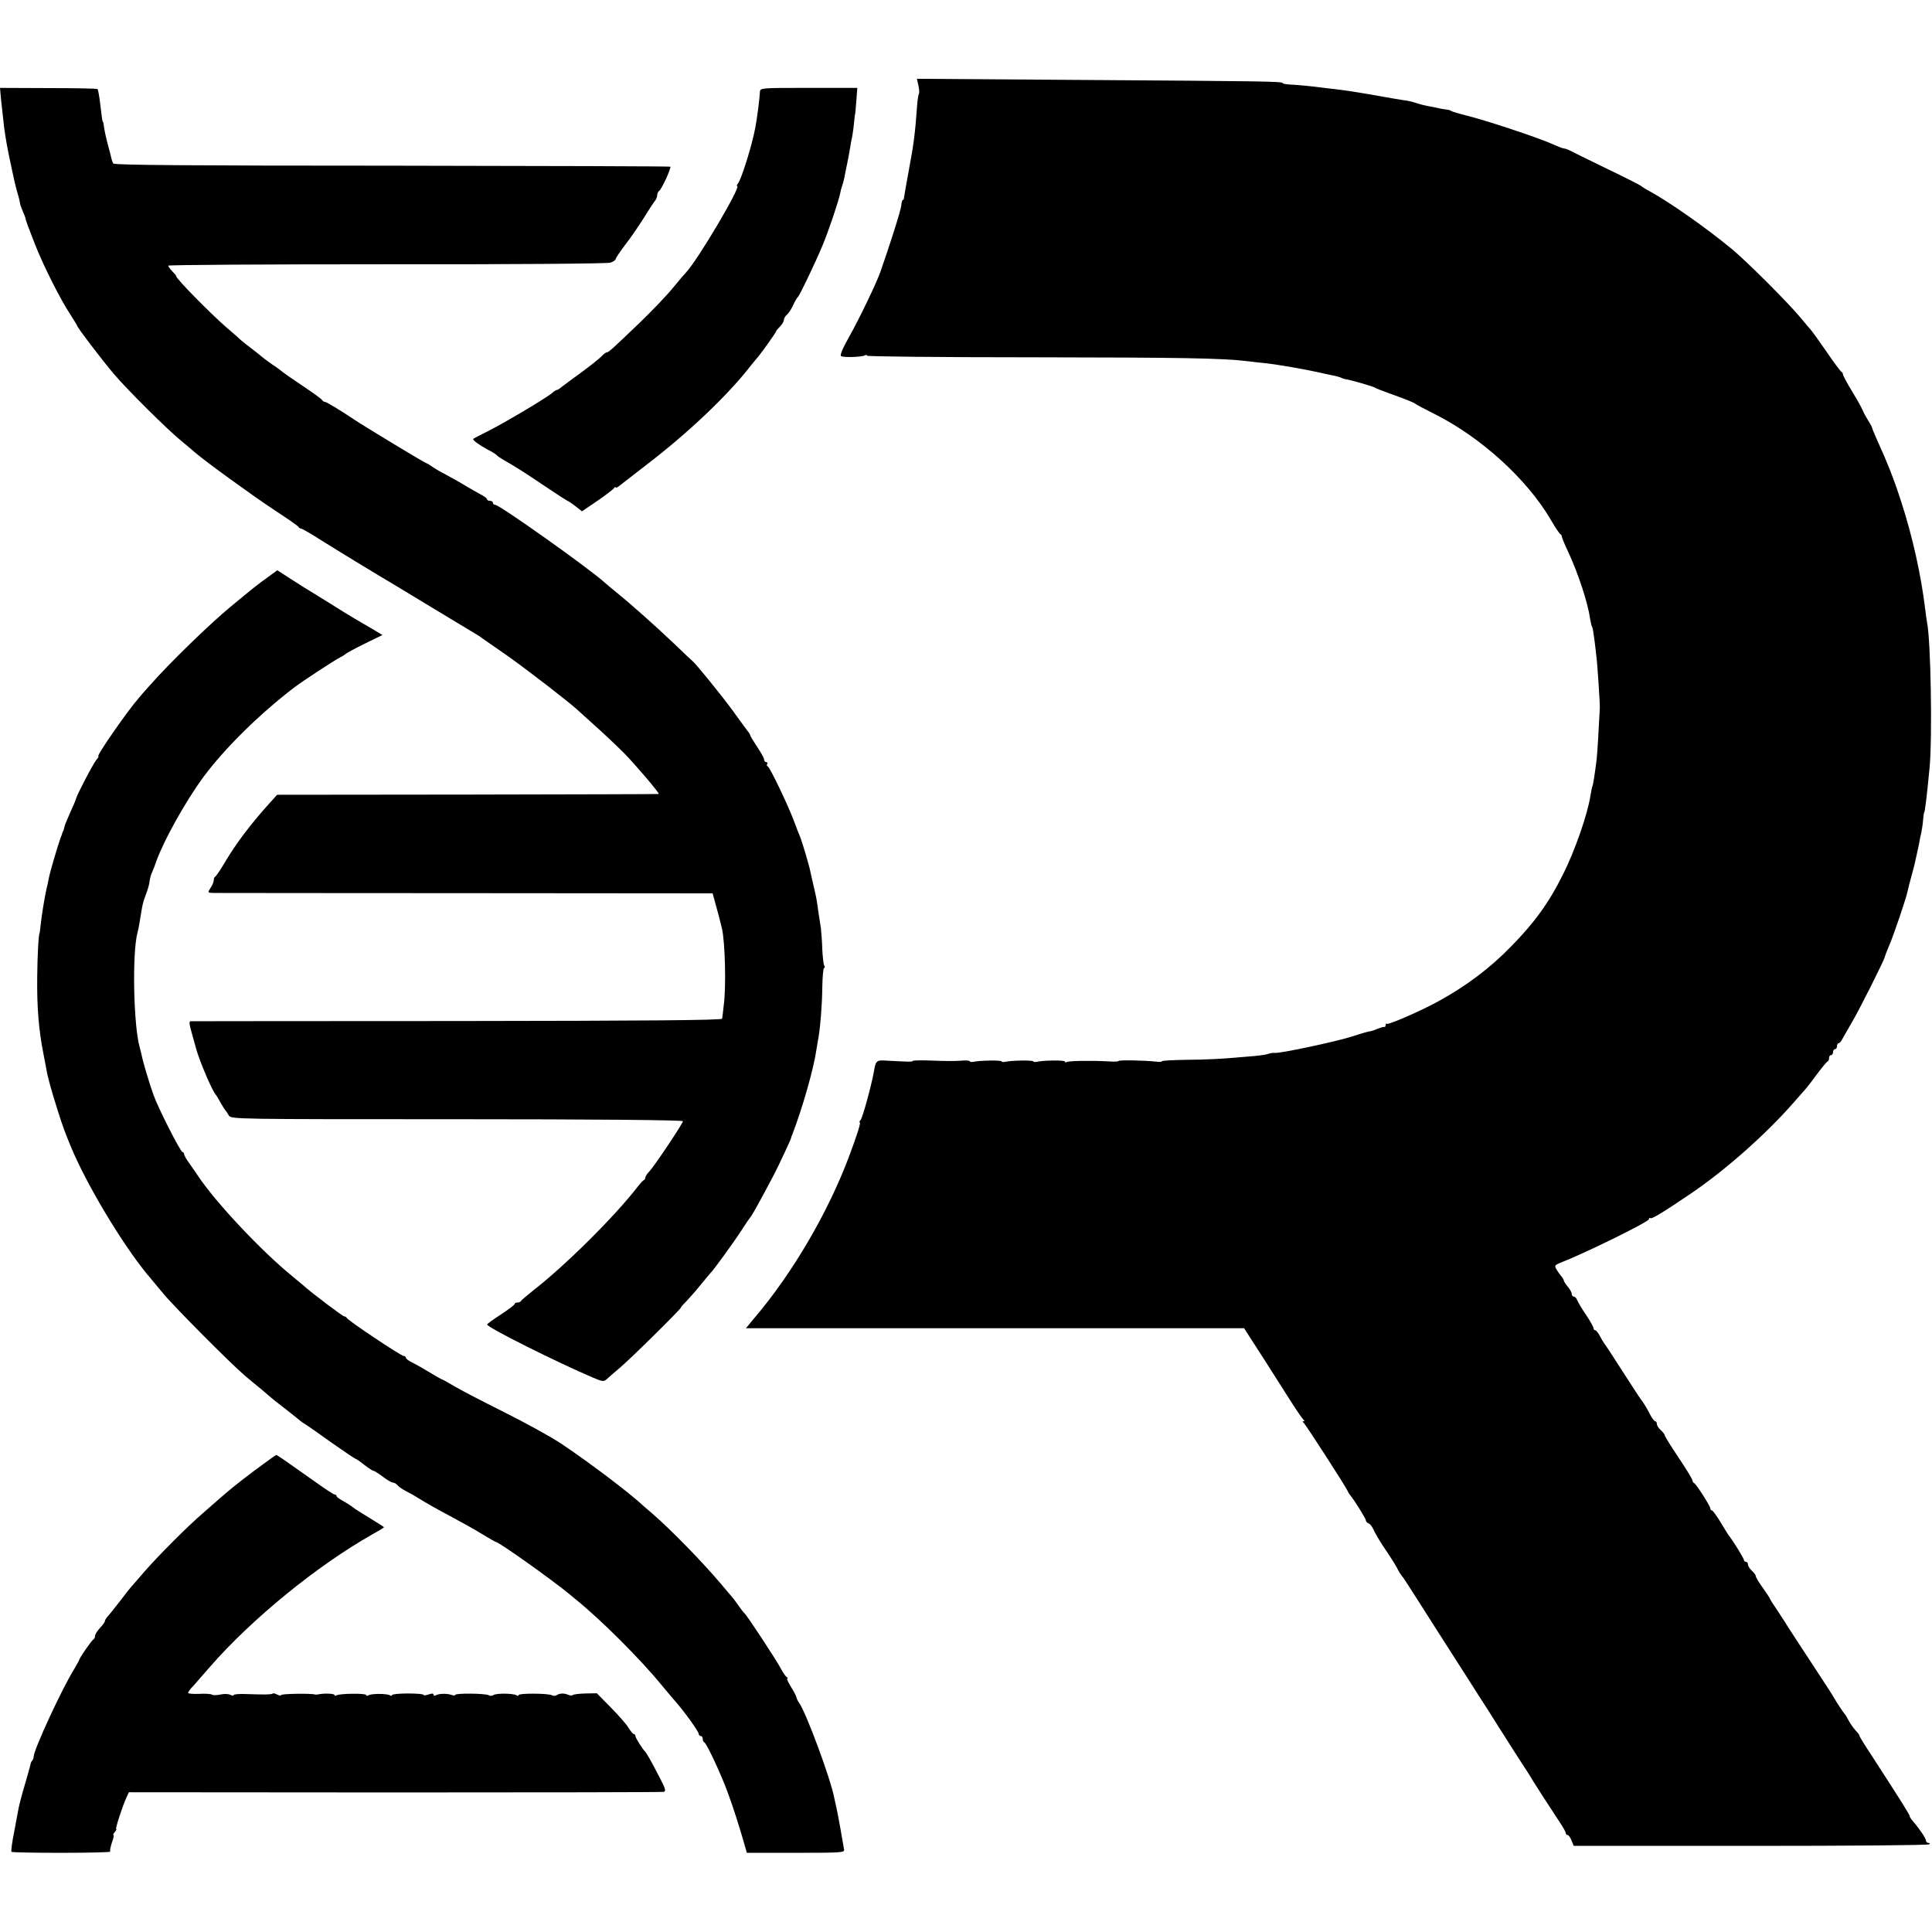
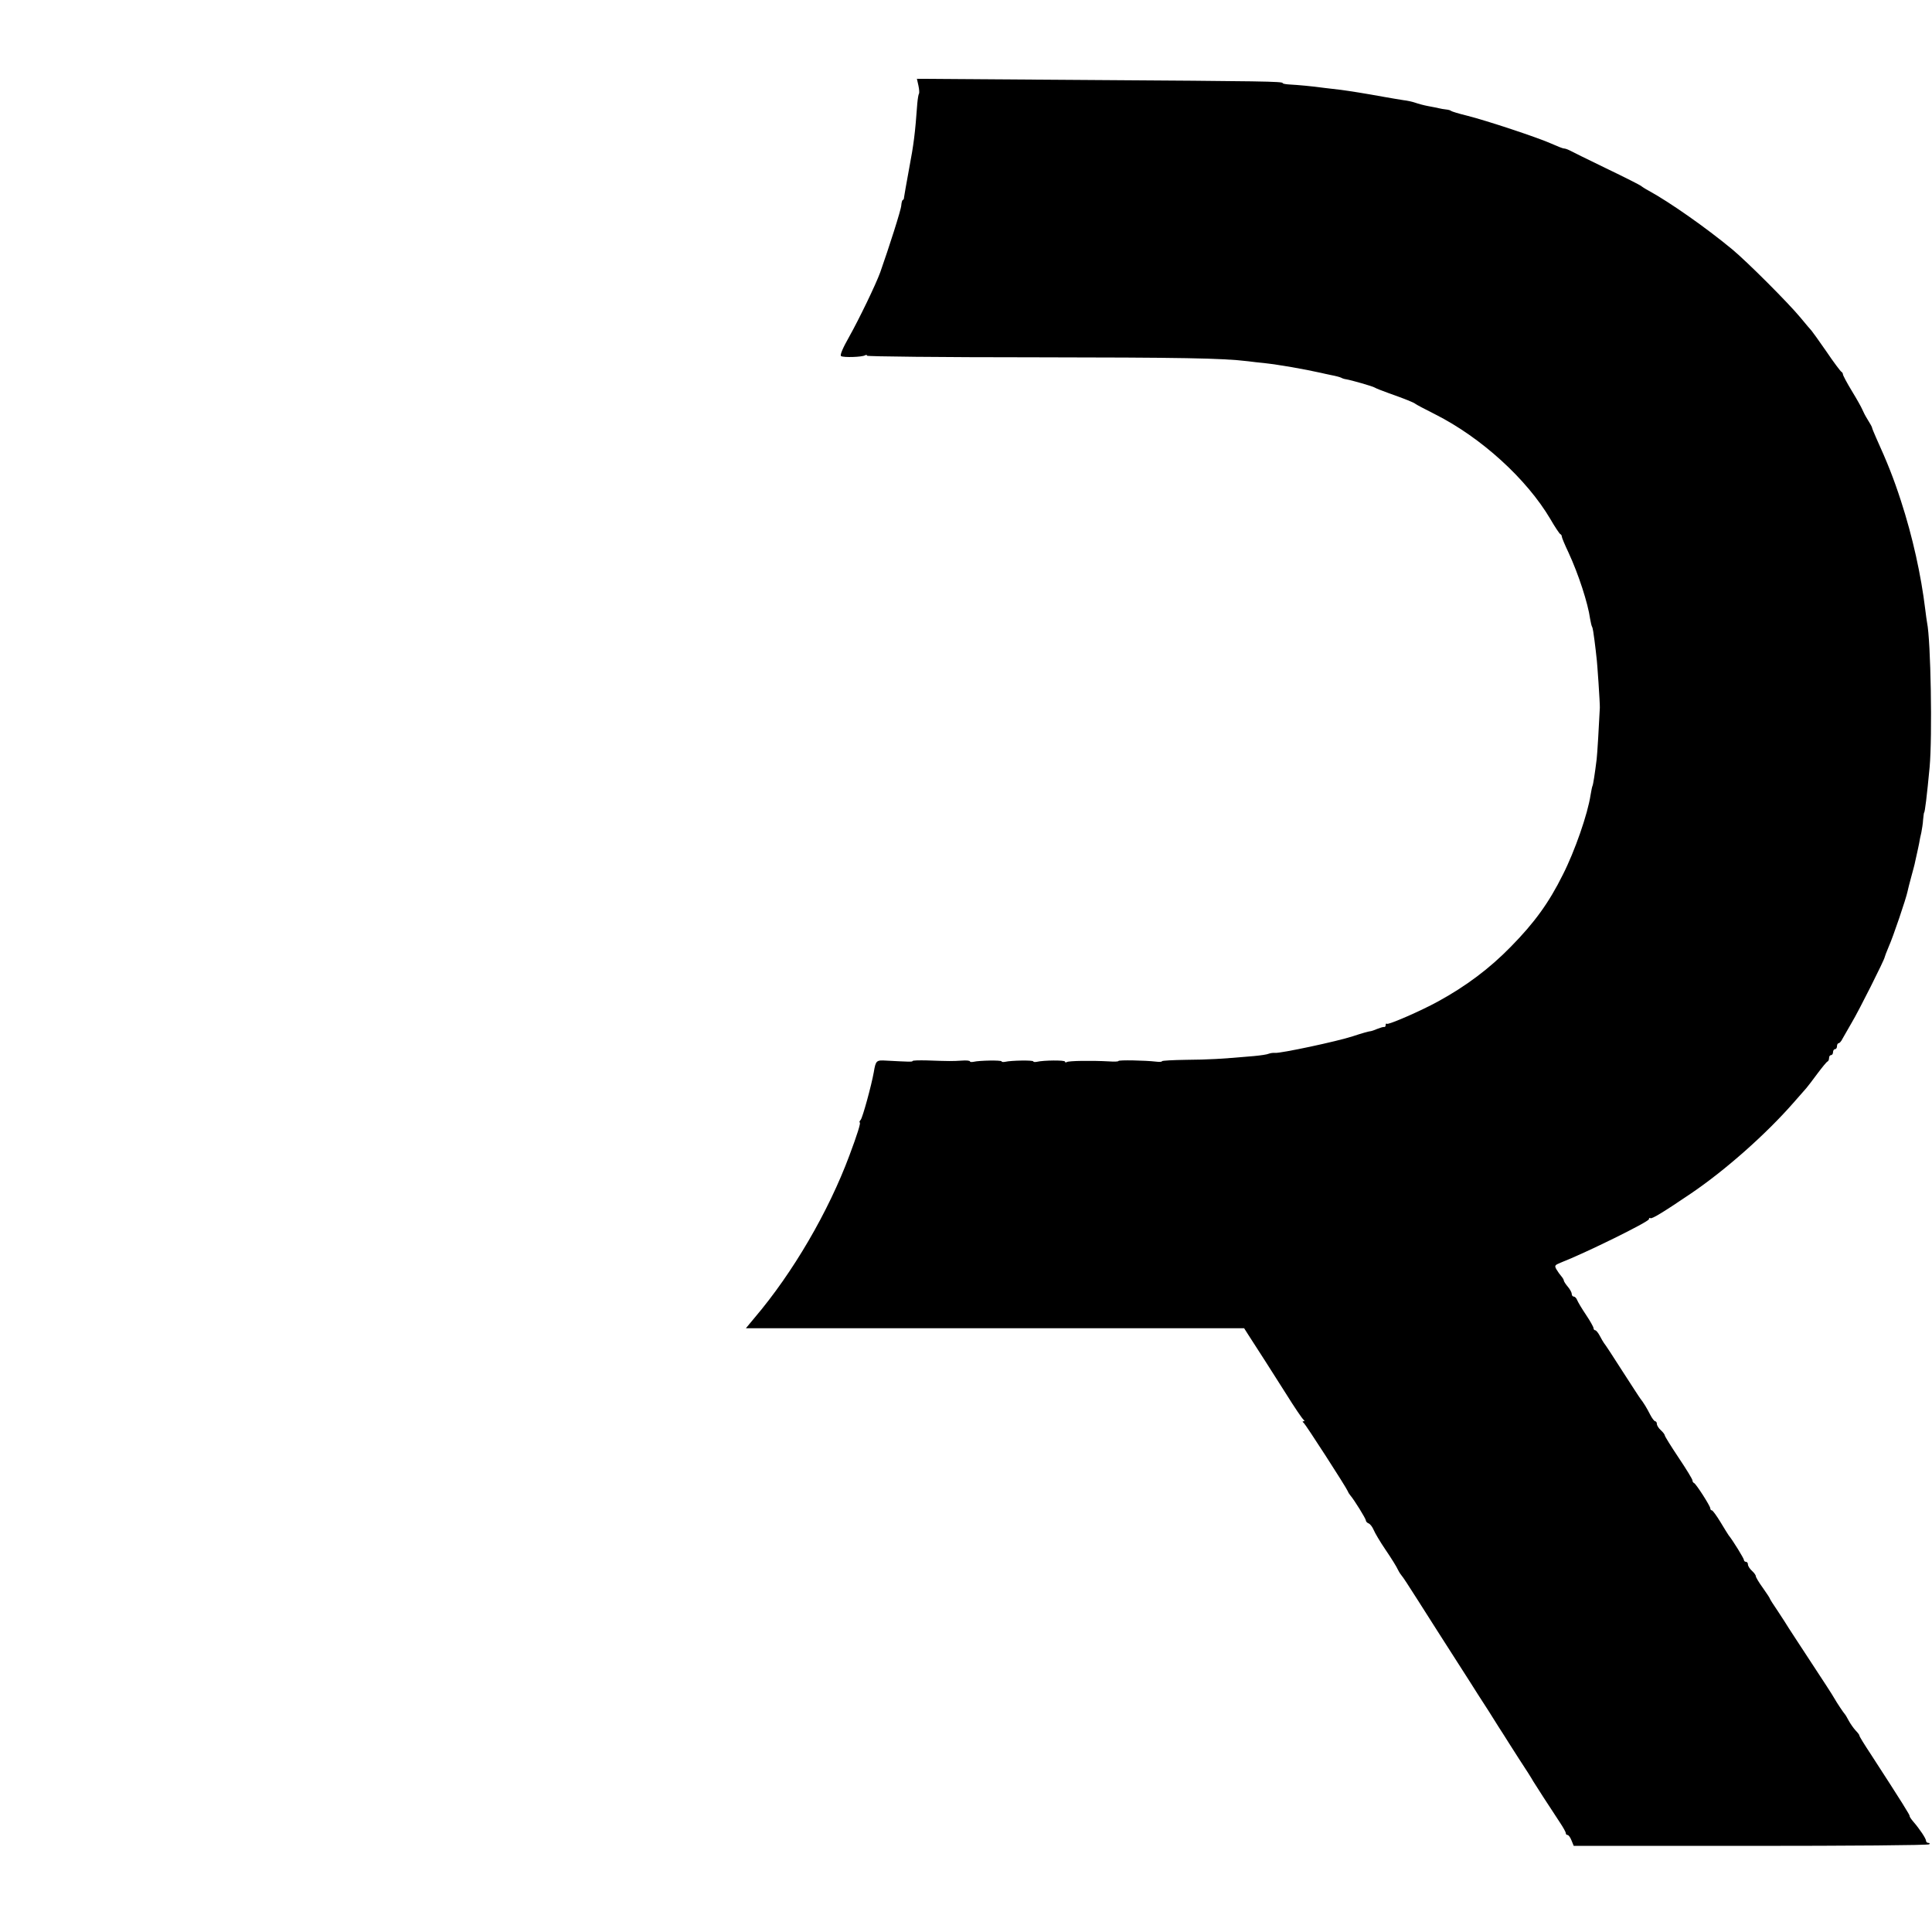
<svg xmlns="http://www.w3.org/2000/svg" version="1.0" width="976pt" height="976pt" viewBox="0 0 976 976" preserveAspectRatio="xMidYMid meet">
  <g transform="translate(0,976) scale(0.1,-0.1)" fill="#000000" stroke="none">
    <path d="M4640 9326 c4 -19 5 -37 2 -40 -2 -3 -6 -25 -8 -48 -11 -152 -18 -207 -41 -328 -14 -74 -25 -141 -26 -147 0 -7 -3 -13 -6 -13 -3 0 -7 -13 -8 -28 -1 -22 -62 -212 -106 -337 -23 -63 -106 -235 -157 -326 -33 -58 -48 -94 -41 -98 13 -8 106 -5 121 4 5 3 10 3 10 -2 0 -4 377 -8 838 -8 751 -1 956 -4 1087 -20 22 -3 58 -7 80 -9 80 -9 200 -30 290 -50 6 -2 28 -6 50 -11 22 -4 44 -10 50 -13 5 -3 16 -7 25 -8 25 -4 134 -35 145 -42 6 -4 37 -16 70 -28 82 -29 129 -48 135 -54 3 -3 48 -27 100 -53 232 -117 462 -326 582 -529 23 -40 46 -74 50 -76 5 -2 8 -8 8 -13 0 -5 15 -41 34 -81 50 -108 98 -255 109 -335 3 -17 7 -35 10 -40 3 -4 8 -35 12 -68 4 -33 9 -71 10 -85 4 -25 18 -237 17 -255 -4 -85 -13 -237 -16 -260 -9 -73 -18 -130 -21 -135 -2 -3 -6 -24 -10 -47 -14 -94 -79 -282 -140 -402 -70 -141 -143 -242 -262 -363 -108 -111 -229 -201 -368 -277 -87 -48 -253 -120 -259 -113 -3 3 -6 0 -6 -6 0 -7 -3 -11 -7 -10 -5 1 -21 -4 -36 -10 -16 -7 -32 -12 -37 -12 -5 0 -44 -11 -86 -25 -79 -26 -366 -87 -393 -84 -9 1 -23 -1 -31 -4 -8 -4 -42 -9 -75 -12 -169 -15 -230 -18 -342 -19 -68 -1 -123 -4 -123 -7 0 -4 -15 -4 -32 -2 -50 6 -188 9 -188 3 0 -3 -21 -4 -47 -2 -91 5 -203 3 -213 -3 -5 -3 -10 -3 -10 2 0 8 -108 7 -142 -1 -10 -2 -18 -1 -18 2 0 7 -112 5 -142 -2 -10 -2 -18 -1 -18 2 0 7 -112 5 -142 -2 -10 -2 -18 -1 -18 2 0 4 -19 6 -42 4 -46 -3 -63 -3 -176 1 -39 1 -72 0 -72 -3 0 -5 -19 -4 -133 2 -50 3 -53 1 -63 -59 -12 -67 -56 -228 -66 -240 -6 -7 -8 -13 -5 -13 7 0 -13 -63 -52 -167 -106 -285 -286 -593 -479 -820 l-44 -53 178 0 c99 0 665 0 1259 0 l1080 0 21 -33 c48 -74 116 -180 190 -297 43 -69 83 -128 89 -132 6 -5 6 -8 0 -8 -6 0 -6 -3 1 -8 9 -7 214 -324 223 -346 2 -6 8 -15 13 -21 19 -22 78 -117 78 -126 0 -5 6 -12 14 -15 8 -3 19 -18 25 -32 6 -15 33 -61 61 -102 28 -41 56 -86 62 -100 7 -14 16 -27 19 -30 4 -3 39 -57 79 -120 40 -63 87 -137 105 -165 66 -103 129 -202 160 -250 17 -27 60 -95 96 -150 35 -56 69 -110 76 -120 7 -11 40 -64 75 -118 35 -53 68 -105 73 -115 10 -17 82 -128 136 -210 16 -24 29 -47 29 -53 0 -5 4 -9 9 -9 5 0 14 -12 20 -28 l11 -27 894 0 c492 0 898 3 902 8 4 4 2 7 -4 7 -7 0 -12 5 -12 10 0 12 -33 61 -65 98 -11 13 -19 25 -18 28 2 3 -36 65 -193 307 -35 53 -63 98 -61 100 1 1 -7 13 -19 25 -11 12 -27 35 -35 50 -8 15 -16 29 -19 32 -6 6 -41 58 -55 83 -5 10 -57 90 -115 178 -58 88 -109 167 -115 176 -5 9 -29 46 -52 81 -24 35 -43 65 -43 68 0 2 -16 26 -35 53 -19 26 -35 53 -35 58 0 6 -9 18 -20 28 -11 10 -20 24 -20 32 0 7 -4 13 -10 13 -5 0 -10 4 -10 9 0 8 -56 99 -78 126 -4 6 -23 36 -42 68 -19 31 -38 57 -42 57 -5 0 -8 5 -8 10 0 12 -72 124 -82 128 -5 2 -8 8 -8 13 0 6 -31 57 -70 115 -38 57 -70 108 -70 113 0 4 -9 16 -20 26 -11 10 -20 24 -20 32 0 7 -4 13 -8 13 -5 0 -16 15 -25 32 -17 34 -35 63 -50 82 -5 6 -46 70 -92 141 -46 72 -87 135 -92 140 -4 6 -14 22 -22 38 -8 15 -18 27 -23 27 -4 0 -8 5 -8 11 0 5 -17 36 -38 67 -21 31 -41 65 -45 75 -3 9 -11 17 -17 17 -5 0 -10 6 -10 13 0 8 -9 24 -20 37 -11 13 -20 27 -20 31 0 4 -6 14 -12 21 -7 8 -18 23 -25 35 -11 19 -9 22 20 34 124 48 447 207 447 220 0 6 3 8 8 5 8 -4 66 31 206 126 171 116 376 297 516 457 30 34 60 68 65 74 6 7 31 39 55 72 25 33 48 62 53 63 4 2 7 10 7 18 0 8 5 14 10 14 6 0 10 7 10 15 0 8 5 15 10 15 6 0 10 7 10 15 0 8 4 15 8 15 5 0 14 10 20 23 7 12 28 49 47 82 35 58 166 319 166 330 0 2 9 26 20 52 23 51 88 244 95 278 2 11 11 45 19 75 8 30 18 65 20 78 3 12 7 32 10 45 3 12 7 33 10 47 2 14 7 38 11 54 3 16 8 45 9 65 2 20 4 36 5 36 4 0 14 82 28 230 14 156 6 639 -13 730 -2 11 -6 40 -9 65 -21 174 -64 369 -123 550 -37 114 -68 192 -126 320 -11 25 -20 47 -20 50 0 3 -10 21 -22 40 -12 19 -24 43 -28 53 -4 10 -27 51 -52 92 -25 41 -45 79 -45 84 0 5 -4 11 -8 13 -4 2 -39 48 -76 103 -38 55 -72 102 -75 105 -3 3 -28 32 -55 65 -61 74 -271 284 -346 346 -133 110 -316 238 -420 295 -19 10 -37 22 -40 25 -3 3 -81 43 -175 88 -93 45 -178 87 -187 92 -10 5 -22 9 -28 9 -5 0 -33 11 -62 24 -66 30 -328 117 -428 142 -41 10 -77 21 -80 24 -3 3 -14 6 -25 7 -11 1 -27 4 -35 6 -8 2 -33 7 -55 11 -22 4 -51 12 -65 17 -14 5 -41 11 -60 13 -19 3 -62 10 -95 16 -105 19 -169 29 -220 36 -27 3 -66 8 -85 10 -65 9 -135 15 -172 17 -21 1 -38 4 -38 7 0 9 -92 10 -987 16 l-861 6 8 -36z" />
-     <path d="M5 9260 c3 -30 8 -75 11 -100 5 -55 16 -121 28 -180 3 -14 11 -50 17 -80 6 -30 17 -79 25 -107 9 -29 15 -55 15 -58 -1 -3 5 -21 13 -40 9 -20 15 -36 15 -38 -1 -5 15 -48 48 -132 43 -109 129 -280 178 -353 19 -30 35 -56 35 -58 0 -8 120 -166 186 -244 67 -79 270 -281 343 -340 23 -19 53 -44 64 -54 54 -47 293 -220 402 -292 66 -43 122 -82 123 -86 2 -4 8 -8 12 -8 5 0 51 -26 102 -59 86 -54 293 -180 363 -221 17 -10 111 -67 210 -127 99 -60 191 -115 204 -123 14 -8 30 -18 35 -23 6 -4 61 -42 121 -84 91 -63 320 -240 361 -278 6 -5 48 -44 94 -85 46 -41 110 -102 143 -135 58 -59 181 -204 175 -206 -2 -1 -436 -2 -966 -3 l-962 -1 -38 -42 c-94 -104 -169 -203 -224 -296 -23 -39 -46 -73 -50 -75 -5 -2 -8 -10 -8 -18 0 -8 -7 -26 -16 -39 -16 -25 -16 -25 17 -26 19 0 593 -1 1277 -1 l1242 -1 14 -51 c13 -47 24 -88 33 -126 16 -69 22 -296 9 -390 -3 -30 -7 -60 -8 -66 -1 -8 -383 -11 -1337 -12 -735 0 -1341 -1 -1348 -1 -8 -1 -7 -15 4 -53 8 -29 18 -66 23 -83 17 -64 83 -218 100 -235 3 -3 14 -21 24 -40 11 -19 22 -37 25 -40 3 -3 11 -14 17 -25 11 -19 27 -19 1152 -19 671 0 1142 -4 1142 -10 0 -11 -142 -224 -169 -253 -12 -12 -21 -26 -21 -32 0 -5 -3 -11 -8 -13 -4 -1 -17 -16 -29 -31 -118 -153 -368 -401 -533 -529 -30 -24 -56 -46 -58 -50 -2 -5 -10 -8 -18 -8 -8 0 -14 -3 -14 -7 0 -5 -31 -28 -69 -53 -39 -25 -70 -48 -70 -51 -2 -14 357 -193 536 -269 44 -19 54 -20 66 -9 8 8 39 34 68 59 56 47 309 297 309 305 0 3 13 17 28 32 15 16 48 53 72 83 25 30 47 57 50 60 13 11 120 159 156 215 21 33 41 62 44 65 9 9 54 91 122 220 23 45 82 171 84 180 0 3 3 12 7 20 51 133 107 329 121 425 4 22 8 51 11 65 10 61 18 162 19 252 1 54 5 98 9 98 5 0 5 5 1 12 -4 6 -8 44 -10 83 -1 40 -5 87 -7 106 -3 19 -9 57 -13 84 -8 60 -9 66 -24 130 -6 28 -14 60 -16 71 -5 28 -42 153 -53 179 -5 11 -19 47 -31 80 -32 84 -121 269 -131 273 -5 2 -7 8 -3 13 3 5 0 9 -5 9 -6 0 -11 6 -11 13 0 7 -16 36 -35 64 -19 29 -35 55 -35 58 0 3 -4 11 -10 18 -5 7 -38 50 -71 97 -57 79 -194 248 -211 261 -4 3 -45 41 -90 85 -86 82 -221 203 -297 264 -24 19 -48 40 -55 46 -71 66 -532 394 -555 394 -6 0 -11 5 -11 10 0 6 -7 10 -15 10 -8 0 -15 4 -15 8 0 5 -15 16 -33 25 -17 9 -50 28 -72 41 -22 14 -67 39 -100 57 -33 17 -67 37 -75 44 -8 6 -22 14 -30 17 -13 5 -316 188 -360 218 -70 47 -141 90 -149 90 -5 0 -11 4 -13 8 -1 5 -46 37 -98 72 -52 35 -97 66 -100 69 -3 3 -27 22 -55 40 -27 19 -52 38 -55 41 -3 3 -23 19 -45 36 -21 16 -47 36 -56 44 -8 8 -42 38 -74 65 -83 72 -255 247 -255 260 0 3 -9 14 -20 25 -11 11 -20 23 -20 28 0 4 496 7 1103 7 619 -1 1114 3 1130 8 15 5 27 13 27 18 0 5 22 37 48 72 27 34 69 96 95 137 25 41 51 80 57 87 5 7 10 19 10 27 0 8 4 17 9 21 13 7 63 117 57 123 -3 2 -635 4 -1406 5 -1014 0 -1402 3 -1408 11 -3 6 -7 16 -8 21 -1 6 -9 37 -18 70 -9 33 -18 74 -20 90 -2 17 -5 30 -6 30 -3 0 -6 22 -15 100 -4 33 -10 62 -12 65 -3 3 -115 5 -249 5 l-244 1 5 -56z" />
-     <path d="M3839 9296 c-1 -30 -15 -140 -24 -184 -17 -90 -70 -258 -87 -279 -6 -7 -8 -13 -4 -13 22 0 -200 -375 -258 -436 -6 -6 -37 -42 -68 -80 -31 -38 -106 -116 -165 -173 -148 -142 -159 -151 -168 -151 -4 0 -15 -8 -24 -18 -9 -10 -54 -46 -101 -81 -47 -34 -93 -68 -103 -76 -9 -8 -20 -15 -24 -15 -3 0 -14 -6 -22 -14 -27 -24 -232 -146 -316 -189 -44 -22 -82 -42 -84 -44 -6 -5 28 -30 74 -55 22 -11 42 -24 45 -28 3 -4 19 -15 35 -24 66 -38 107 -64 206 -131 57 -38 109 -72 114 -74 6 -2 25 -15 43 -29 l32 -25 78 53 c42 29 80 58 84 64 4 6 8 8 8 4 0 -4 8 -1 18 7 9 7 72 56 138 107 208 159 405 346 519 491 17 21 35 44 41 50 20 23 94 127 94 132 0 3 9 14 20 25 11 11 20 26 20 34 0 7 7 19 15 26 9 7 23 29 32 49 9 20 20 38 24 41 8 6 87 171 123 257 29 68 83 228 90 265 2 12 7 30 10 38 3 8 8 26 11 40 2 14 9 45 14 70 5 25 12 61 15 80 3 19 8 49 12 65 3 17 7 48 9 70 2 22 4 40 5 40 1 0 3 30 6 66 l5 65 -246 0 c-240 0 -245 0 -246 -20z" />
-     <path d="M1350 6842 c-49 -35 -69 -51 -185 -147 -107 -88 -314 -290 -405 -394 -23 -25 -49 -55 -58 -66 -58 -66 -217 -295 -205 -295 3 0 -1 -8 -9 -17 -16 -18 -100 -179 -104 -198 -1 -5 -14 -37 -29 -69 -15 -33 -29 -67 -30 -75 -2 -9 -4 -17 -5 -18 -2 -2 -3 -6 -5 -10 -1 -5 -4 -15 -8 -23 -12 -31 -55 -176 -60 -205 -3 -16 -8 -41 -12 -55 -10 -44 -24 -131 -30 -185 -2 -22 -5 -40 -5 -40 -5 0 -11 -112 -12 -220 -2 -154 8 -270 31 -386 6 -30 12 -65 15 -79 6 -39 25 -107 56 -205 25 -80 39 -118 69 -190 79 -190 257 -487 385 -643 6 -7 16 -18 21 -25 6 -7 33 -39 60 -72 57 -69 348 -361 415 -417 25 -21 56 -47 70 -58 14 -12 35 -29 46 -39 12 -11 52 -43 90 -72 38 -30 71 -56 74 -59 3 -3 12 -9 22 -15 9 -5 69 -47 133 -93 64 -45 119 -82 122 -82 3 0 22 -13 43 -30 21 -16 42 -30 46 -30 5 0 27 -14 48 -30 22 -17 45 -30 52 -30 6 0 17 -6 23 -14 7 -8 26 -21 44 -30 18 -9 41 -22 52 -29 50 -31 97 -58 180 -102 50 -27 119 -65 154 -87 34 -21 65 -38 67 -38 14 0 275 -185 369 -262 6 -5 21 -17 35 -29 124 -100 326 -301 435 -435 22 -27 54 -64 71 -84 46 -53 114 -148 114 -160 0 -5 5 -10 10 -10 6 0 10 -6 10 -14 0 -8 3 -16 8 -18 12 -5 87 -166 120 -258 28 -77 54 -157 84 -262 l11 -38 248 0 c230 0 247 1 243 17 -2 10 -10 56 -18 103 -8 47 -18 96 -21 110 -3 14 -8 34 -10 45 -17 95 -145 440 -179 484 -5 7 -11 19 -12 25 -1 7 -14 32 -28 54 -14 23 -23 42 -19 42 5 0 3 4 -3 8 -6 4 -19 23 -29 42 -19 38 -173 272 -184 280 -4 3 -18 21 -31 40 -13 19 -29 40 -35 46 -5 6 -30 35 -55 65 -94 111 -251 272 -345 353 -16 14 -37 32 -45 39 -72 67 -270 217 -415 314 -49 33 -180 105 -290 160 -110 55 -224 114 -253 132 -29 17 -54 31 -56 31 -2 0 -33 17 -67 38 -35 21 -76 44 -91 51 -16 8 -28 18 -28 23 0 4 -5 8 -11 8 -13 0 -283 180 -287 192 -2 4 -8 8 -13 8 -8 0 -168 121 -205 155 -6 5 -31 26 -54 45 -159 129 -390 375 -480 510 -8 12 -27 40 -42 61 -16 21 -28 43 -28 49 0 5 -4 10 -8 10 -10 0 -125 226 -147 290 -22 61 -54 170 -59 198 -3 12 -7 30 -10 40 -32 112 -39 482 -11 582 4 14 11 52 20 110 5 30 10 50 18 70 17 47 20 57 23 80 2 14 7 34 13 45 5 11 15 36 21 55 37 103 145 298 235 421 106 144 279 316 460 455 45 34 197 134 235 154 14 7 27 16 30 19 3 3 45 26 94 50 l88 43 -38 23 c-22 13 -67 39 -101 59 -34 20 -84 51 -112 69 -28 17 -69 43 -92 57 -24 14 -75 46 -115 72 l-73 47 -51 -37z" />
-     <path d="M1288 2333 c-95 -72 -120 -92 -184 -148 -12 -11 -49 -42 -80 -70 -79 -68 -227 -217 -294 -294 -30 -35 -60 -69 -65 -75 -6 -6 -33 -40 -60 -76 -28 -36 -56 -71 -63 -78 -6 -7 -12 -17 -12 -21 0 -5 -11 -20 -25 -35 -14 -15 -25 -33 -25 -41 0 -7 -4 -15 -8 -17 -8 -3 -72 -95 -72 -104 0 -2 -11 -21 -23 -42 -61 -96 -207 -412 -207 -446 0 -7 -3 -16 -7 -20 -4 -3 -8 -12 -9 -19 -1 -7 -14 -52 -28 -101 -15 -49 -28 -101 -31 -115 -3 -14 -13 -70 -23 -123 -11 -54 -17 -100 -14 -103 3 -3 118 -5 255 -5 138 0 248 3 244 6 -3 3 1 23 8 45 8 21 12 39 8 39 -3 0 0 7 7 15 7 8 10 15 7 15 -6 0 32 117 52 160 l12 26 1342 -1 c738 0 1349 1 1359 3 14 3 10 15 -21 75 -43 83 -64 120 -71 127 -15 15 -50 71 -50 80 0 5 -4 10 -8 10 -4 0 -16 14 -26 30 -9 17 -50 63 -89 103 l-72 73 -57 -1 c-32 -1 -61 -4 -64 -8 -4 -3 -14 -3 -23 1 -20 9 -42 9 -58 -1 -7 -5 -18 -5 -25 -1 -16 10 -168 11 -168 1 0 -5 -5 -5 -11 -1 -17 10 -102 11 -116 1 -7 -5 -18 -5 -24 -1 -16 10 -169 11 -169 2 0 -4 -8 -4 -17 -1 -23 9 -66 8 -81 -1 -7 -4 -12 -3 -12 3 0 7 -8 7 -25 1 -14 -5 -25 -6 -25 -2 0 4 -36 7 -80 7 -44 0 -80 -4 -80 -8 0 -5 -5 -5 -11 -1 -15 9 -93 9 -107 0 -7 -4 -12 -4 -12 1 0 10 -133 8 -149 -1 -6 -4 -11 -3 -11 1 0 8 -56 10 -85 3 -5 -1 -12 -1 -15 0 -15 6 -170 4 -170 -3 0 -4 -8 -3 -19 2 -10 6 -20 8 -23 6 -5 -6 -44 -6 -131 -3 -37 2 -67 -1 -67 -5 0 -4 -7 -4 -16 1 -9 5 -31 6 -49 2 -18 -4 -38 -5 -44 -1 -5 4 -35 6 -66 4 -30 -1 -55 1 -55 5 0 4 12 21 28 37 15 17 52 59 83 95 211 242 542 512 822 670 31 17 57 33 57 35 0 1 -33 22 -72 46 -40 24 -78 48 -84 54 -6 5 -27 19 -47 30 -20 11 -37 23 -37 27 0 5 -4 8 -9 8 -6 0 -56 33 -111 73 -150 106 -180 127 -185 127 -2 0 -50 -35 -107 -77z" />
  </g>
</svg>